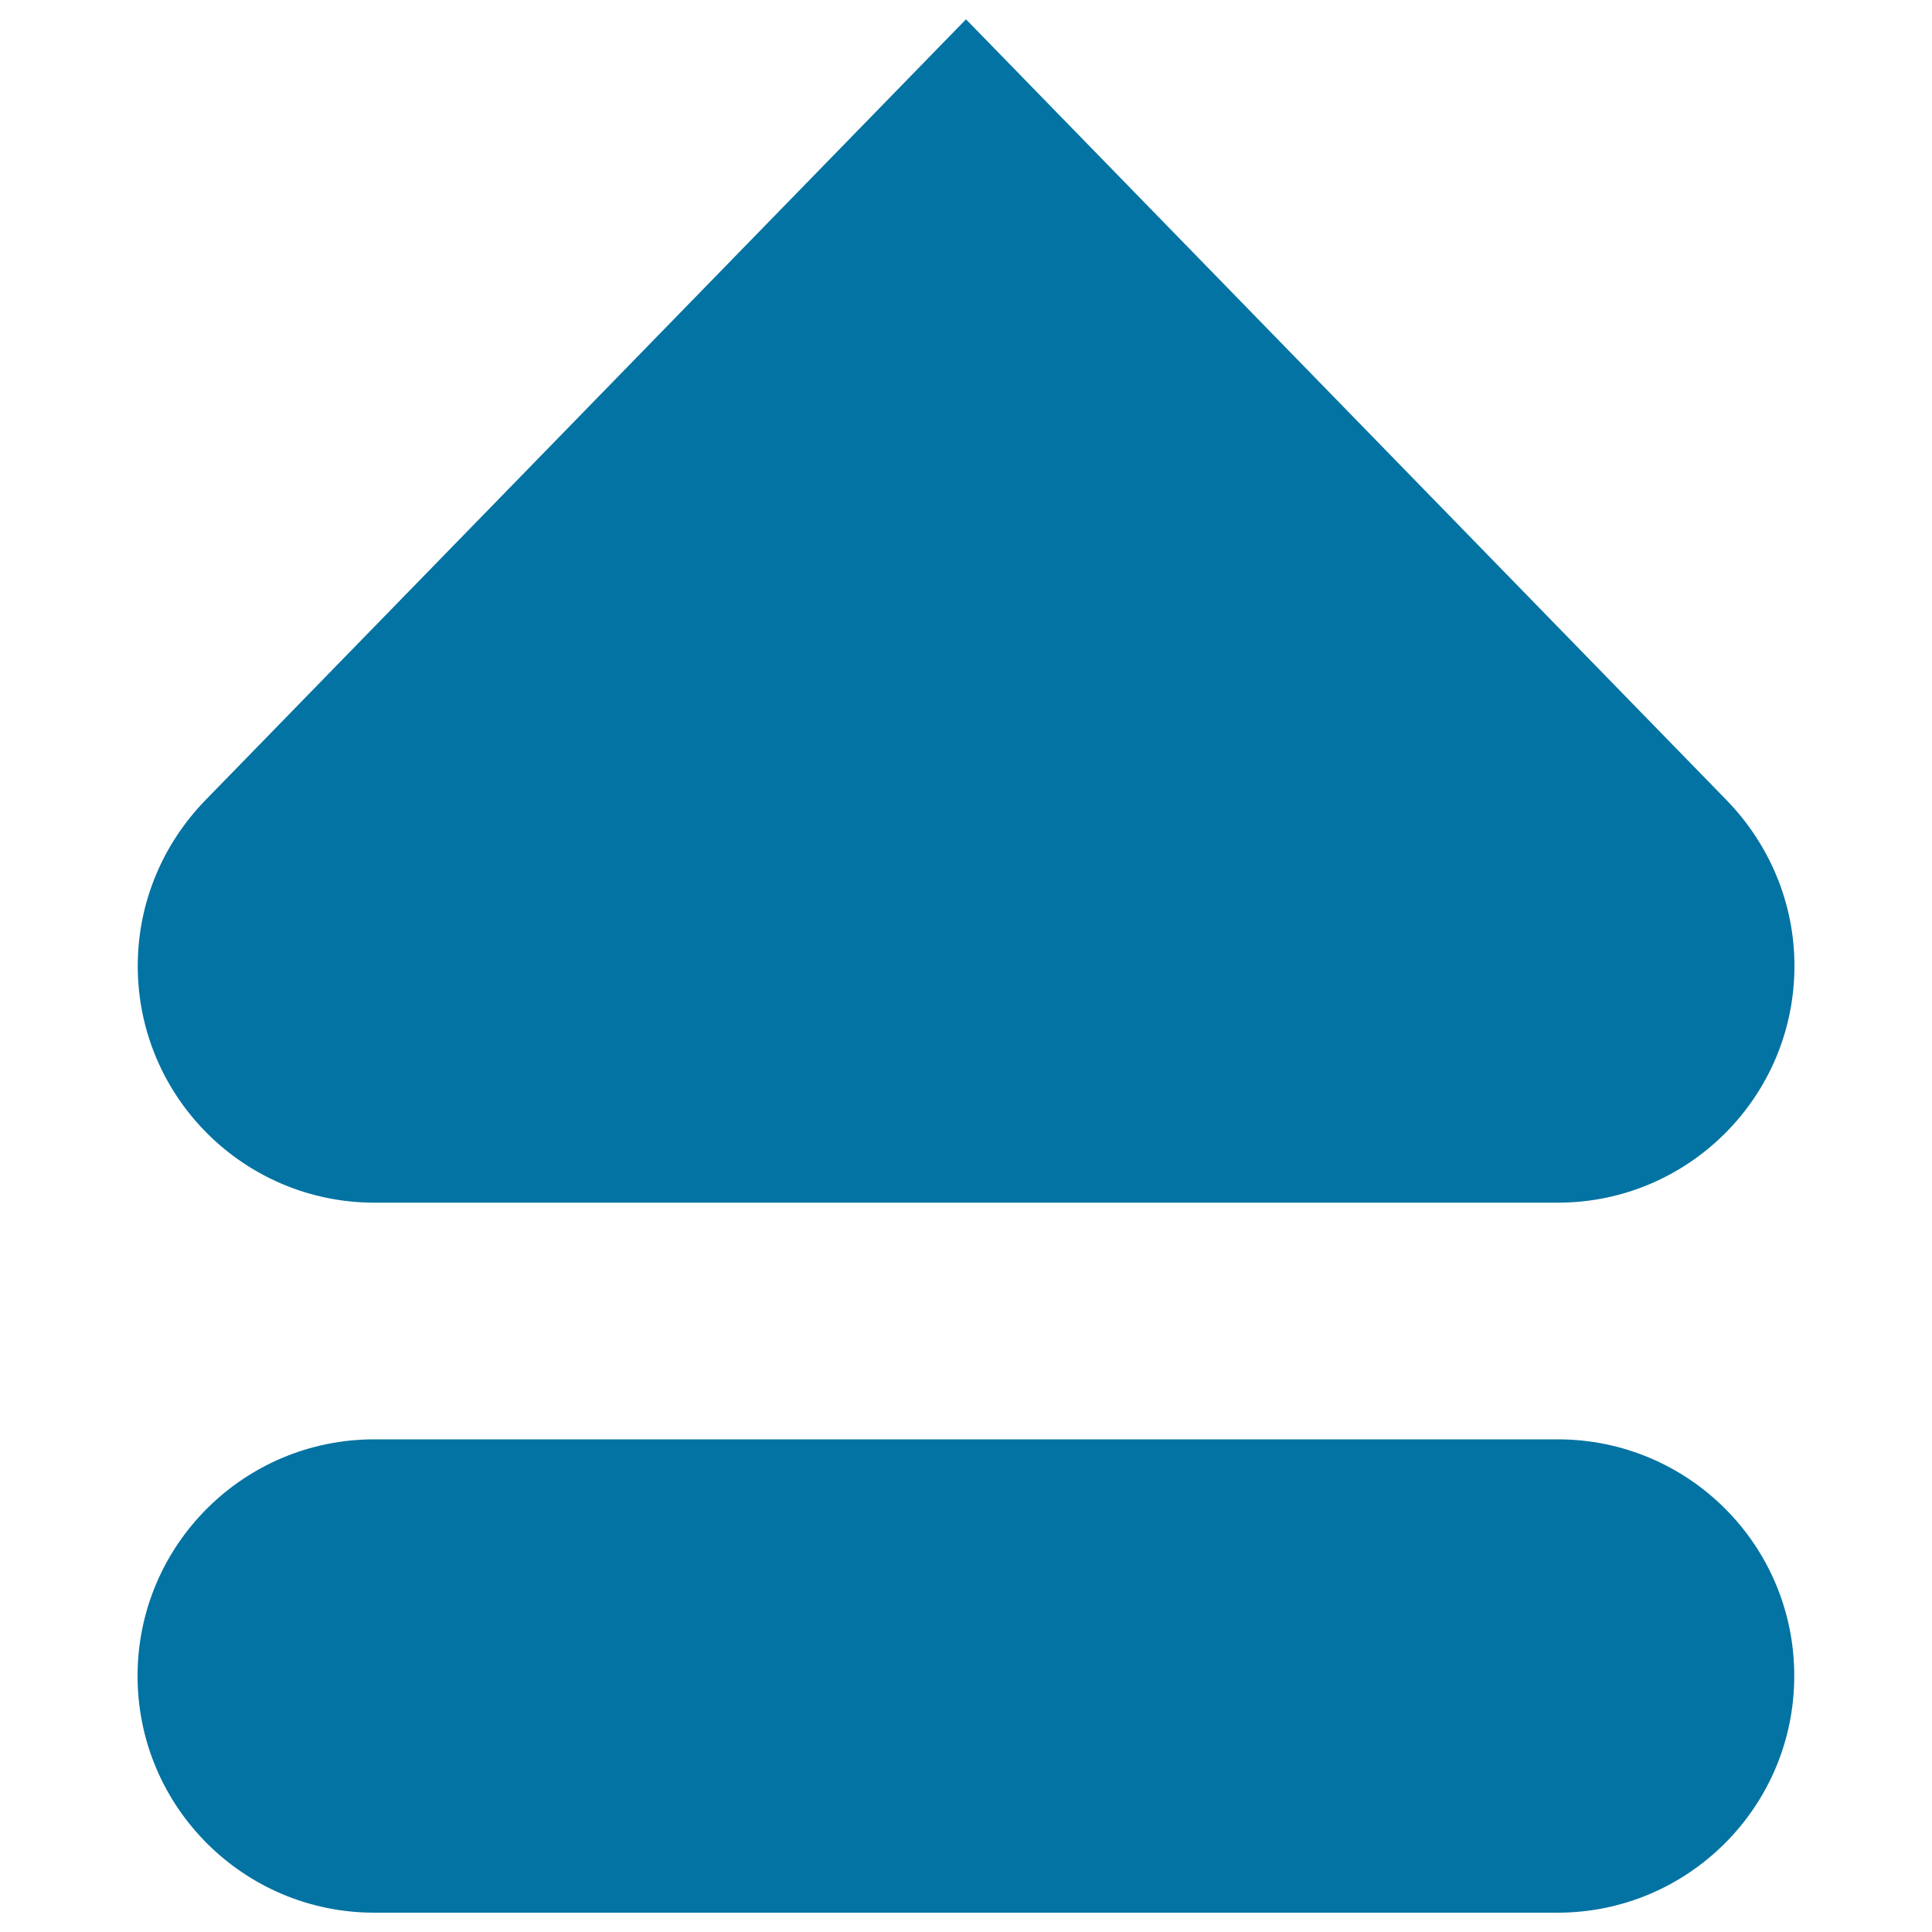
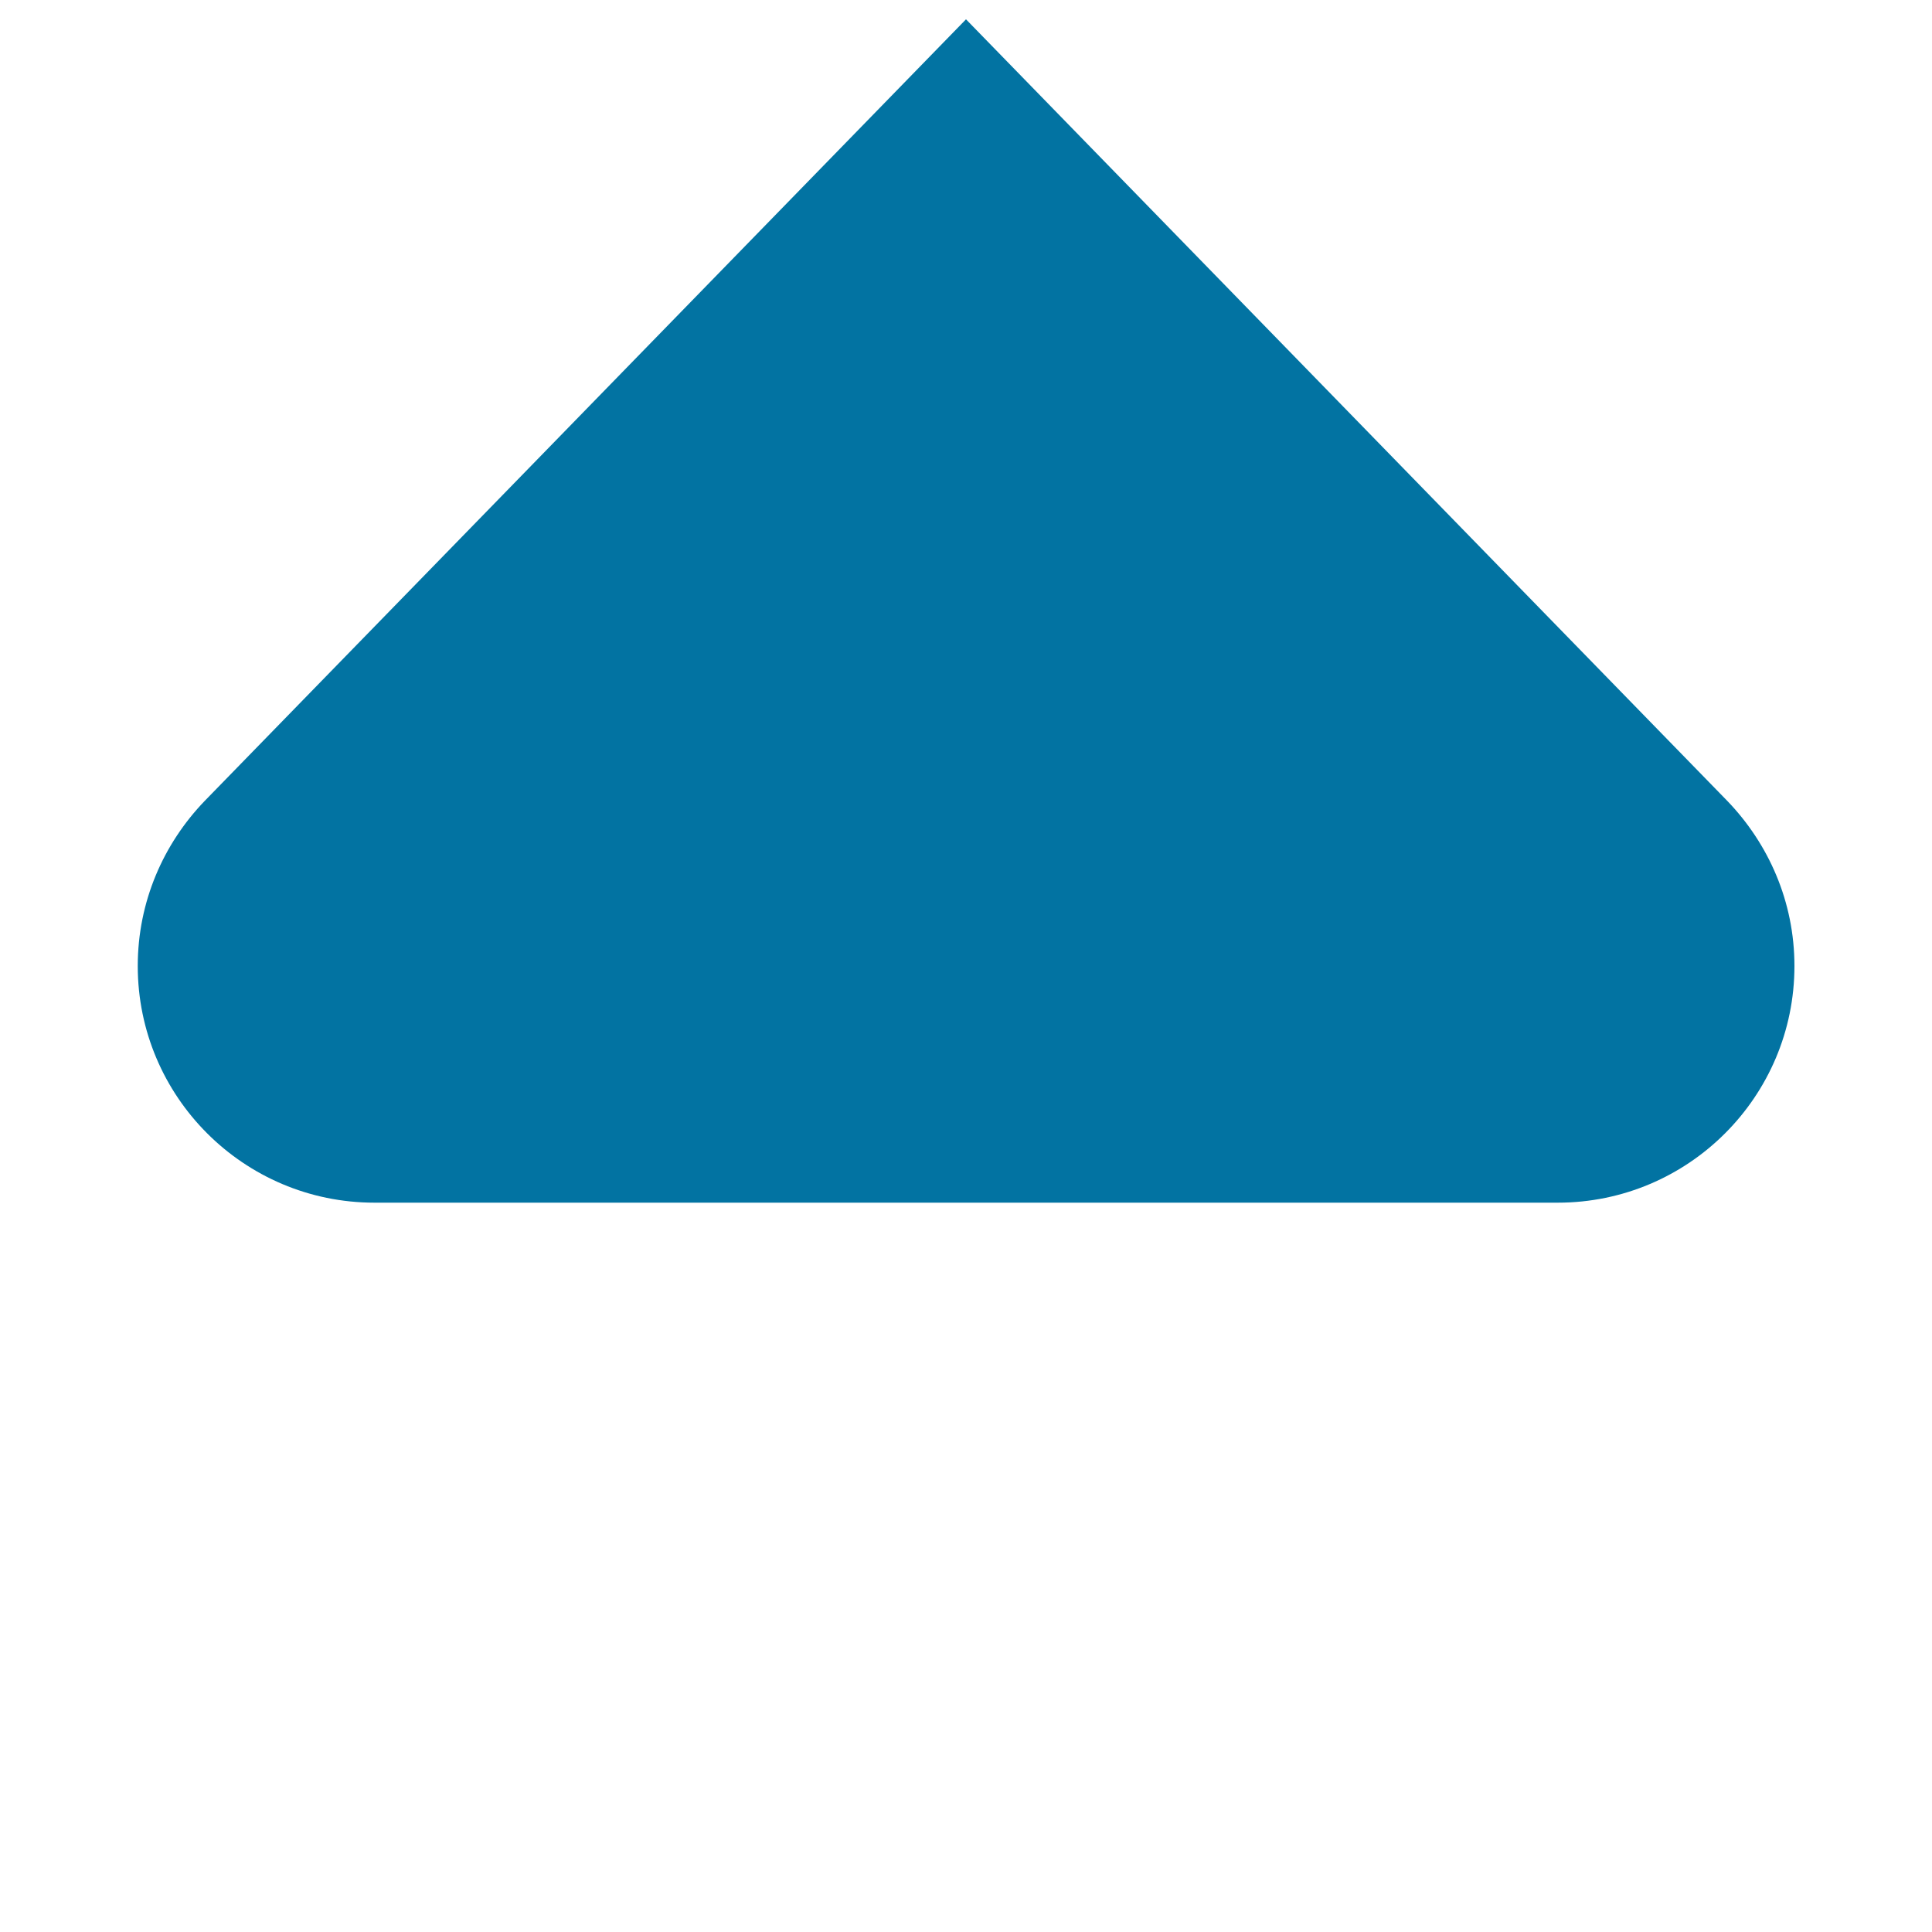
<svg xmlns="http://www.w3.org/2000/svg" viewBox="0 0 1000 1000" style="fill:#0273a2">
  <title>Media eject SVG icon</title>
  <g>
-     <path d="M806.3,745H193.7c-67.6,0-122.5,54.8-122.5,122.5c0,67.6,54.9,122.5,122.5,122.5h612.5c67.6,0,122.5-54.9,122.5-122.5C928.8,799.8,873.9,745,806.3,745z" />
    <path d="M894,414.5C736.4,252.7,500,10,500,10S263.6,252.7,106,414.5c-21.4,22.2-34.7,52.2-34.7,85.5c0,67.6,54.9,122.5,122.5,122.5h612.5c67.6,0,122.5-54.9,122.5-122.5C928.8,466.7,915.4,436.7,894,414.5L894,414.5z" />
  </g>
</svg>